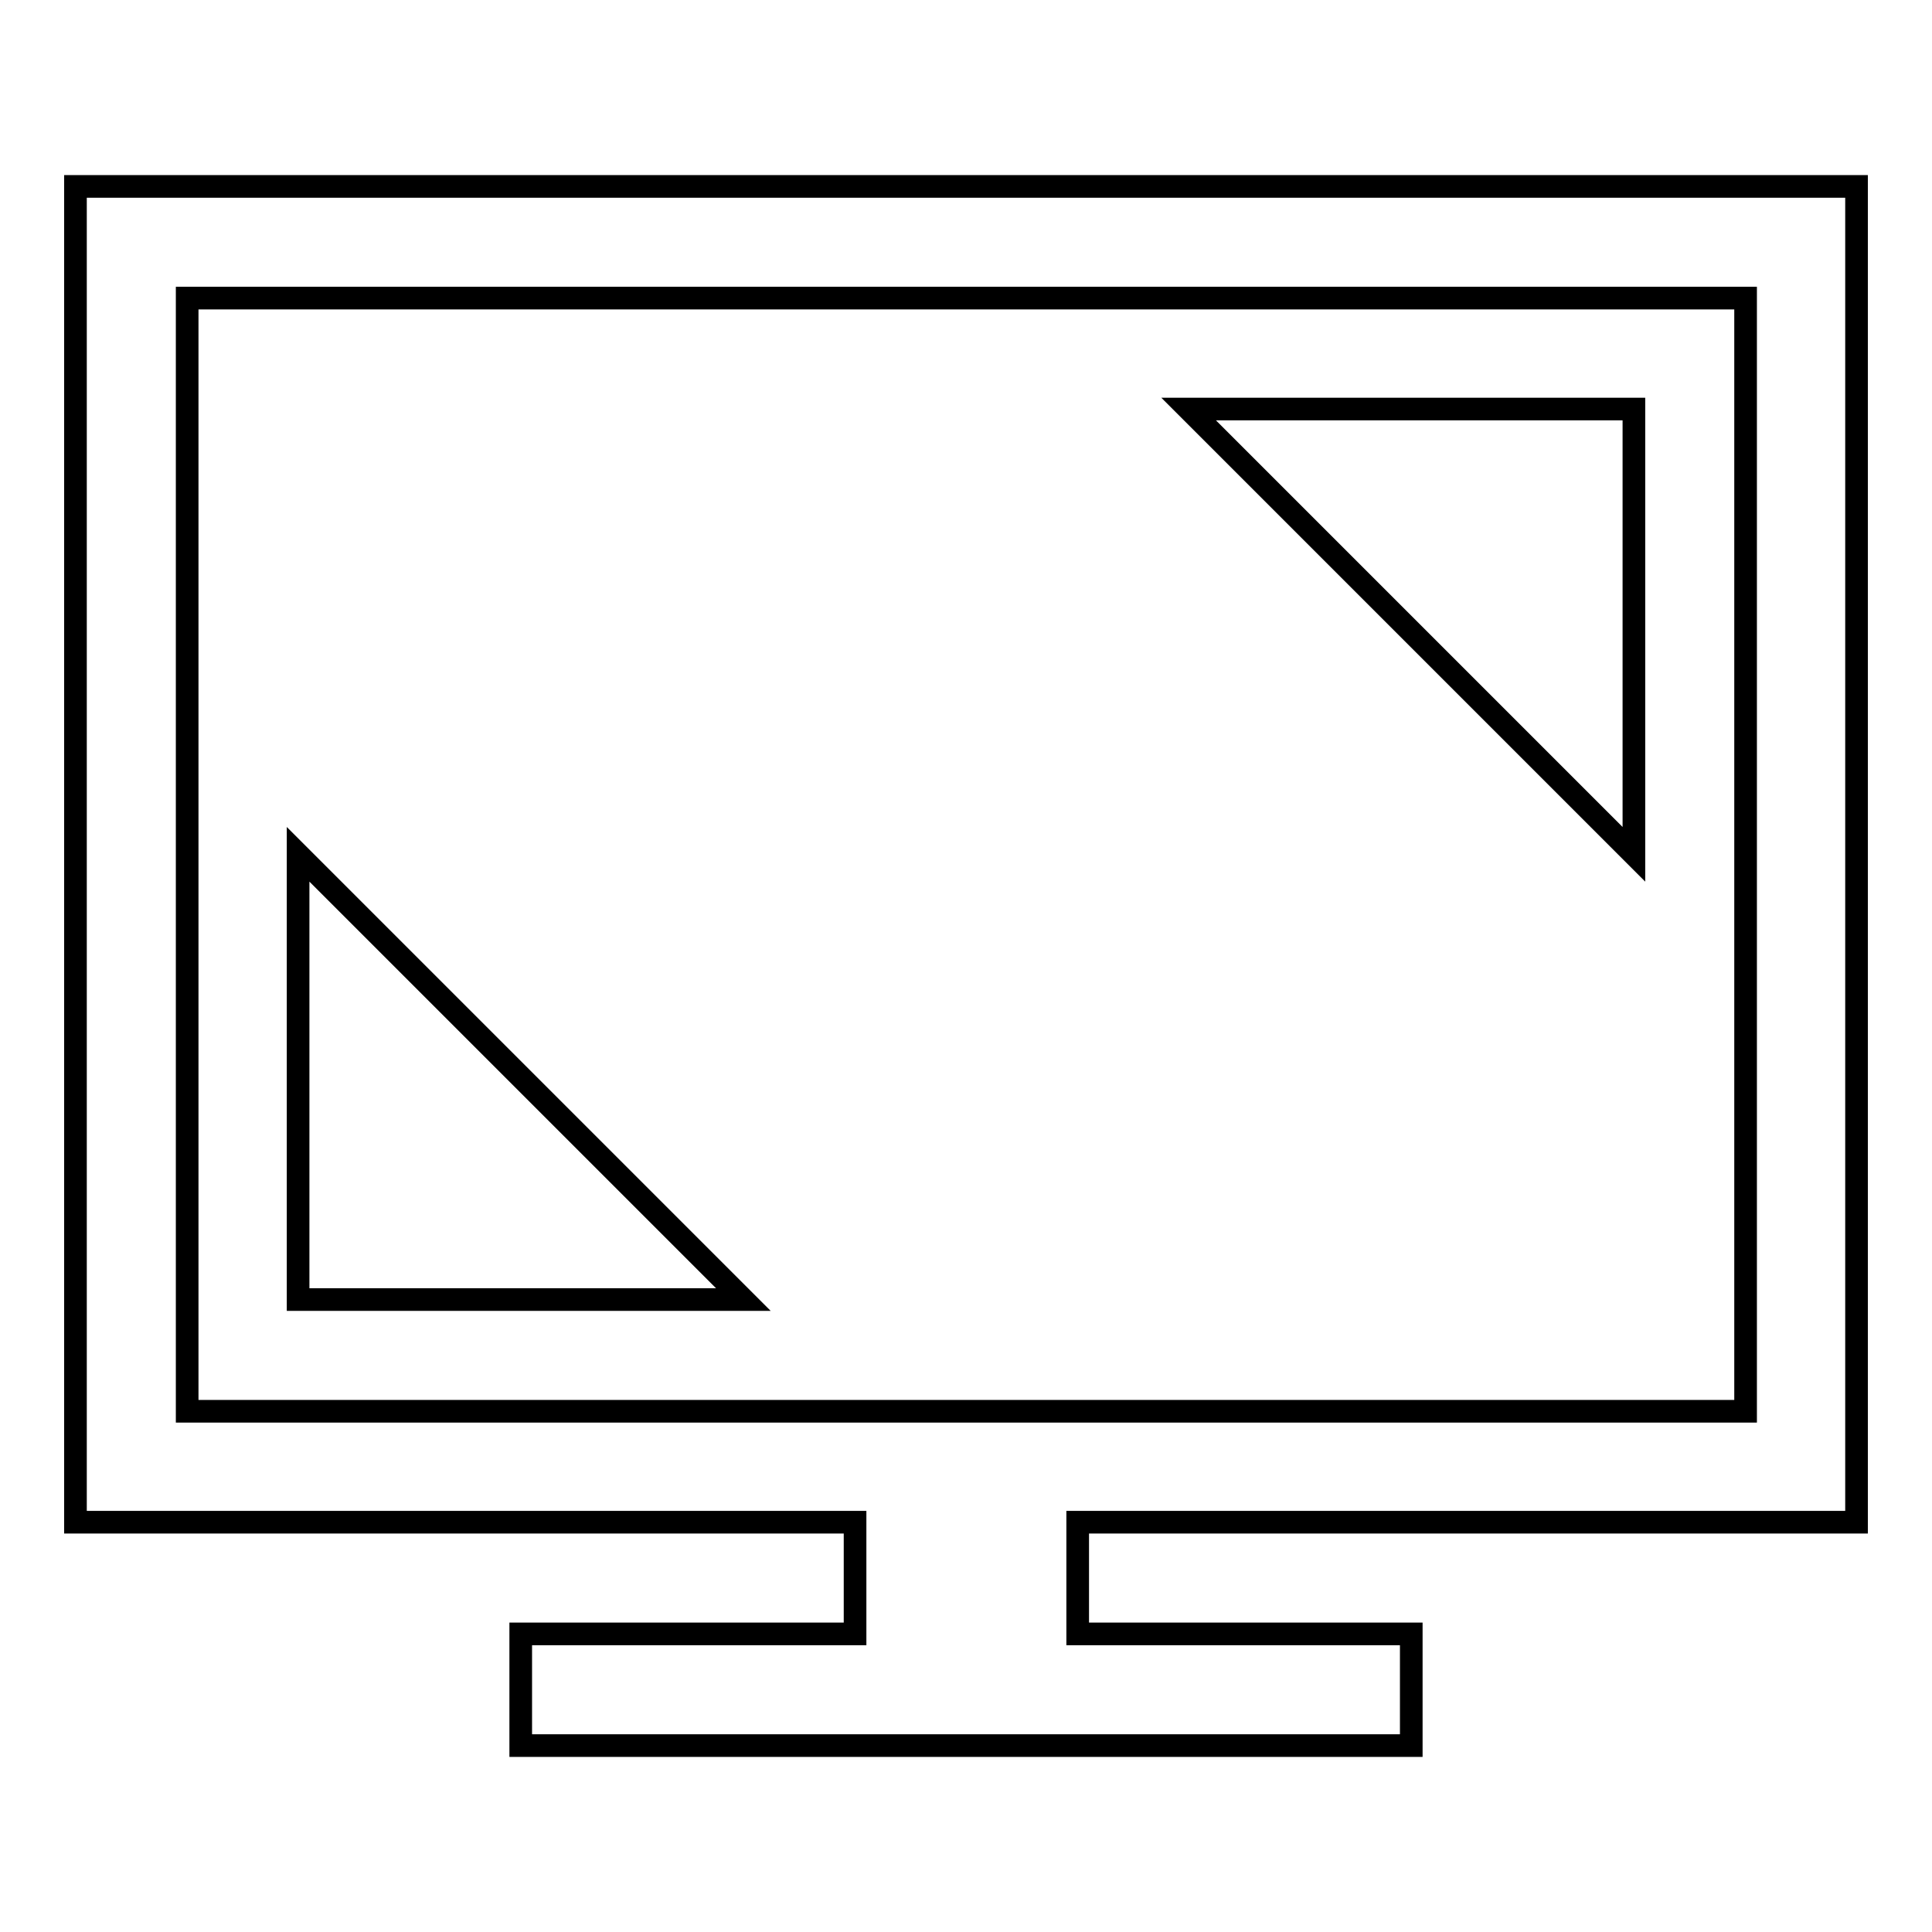
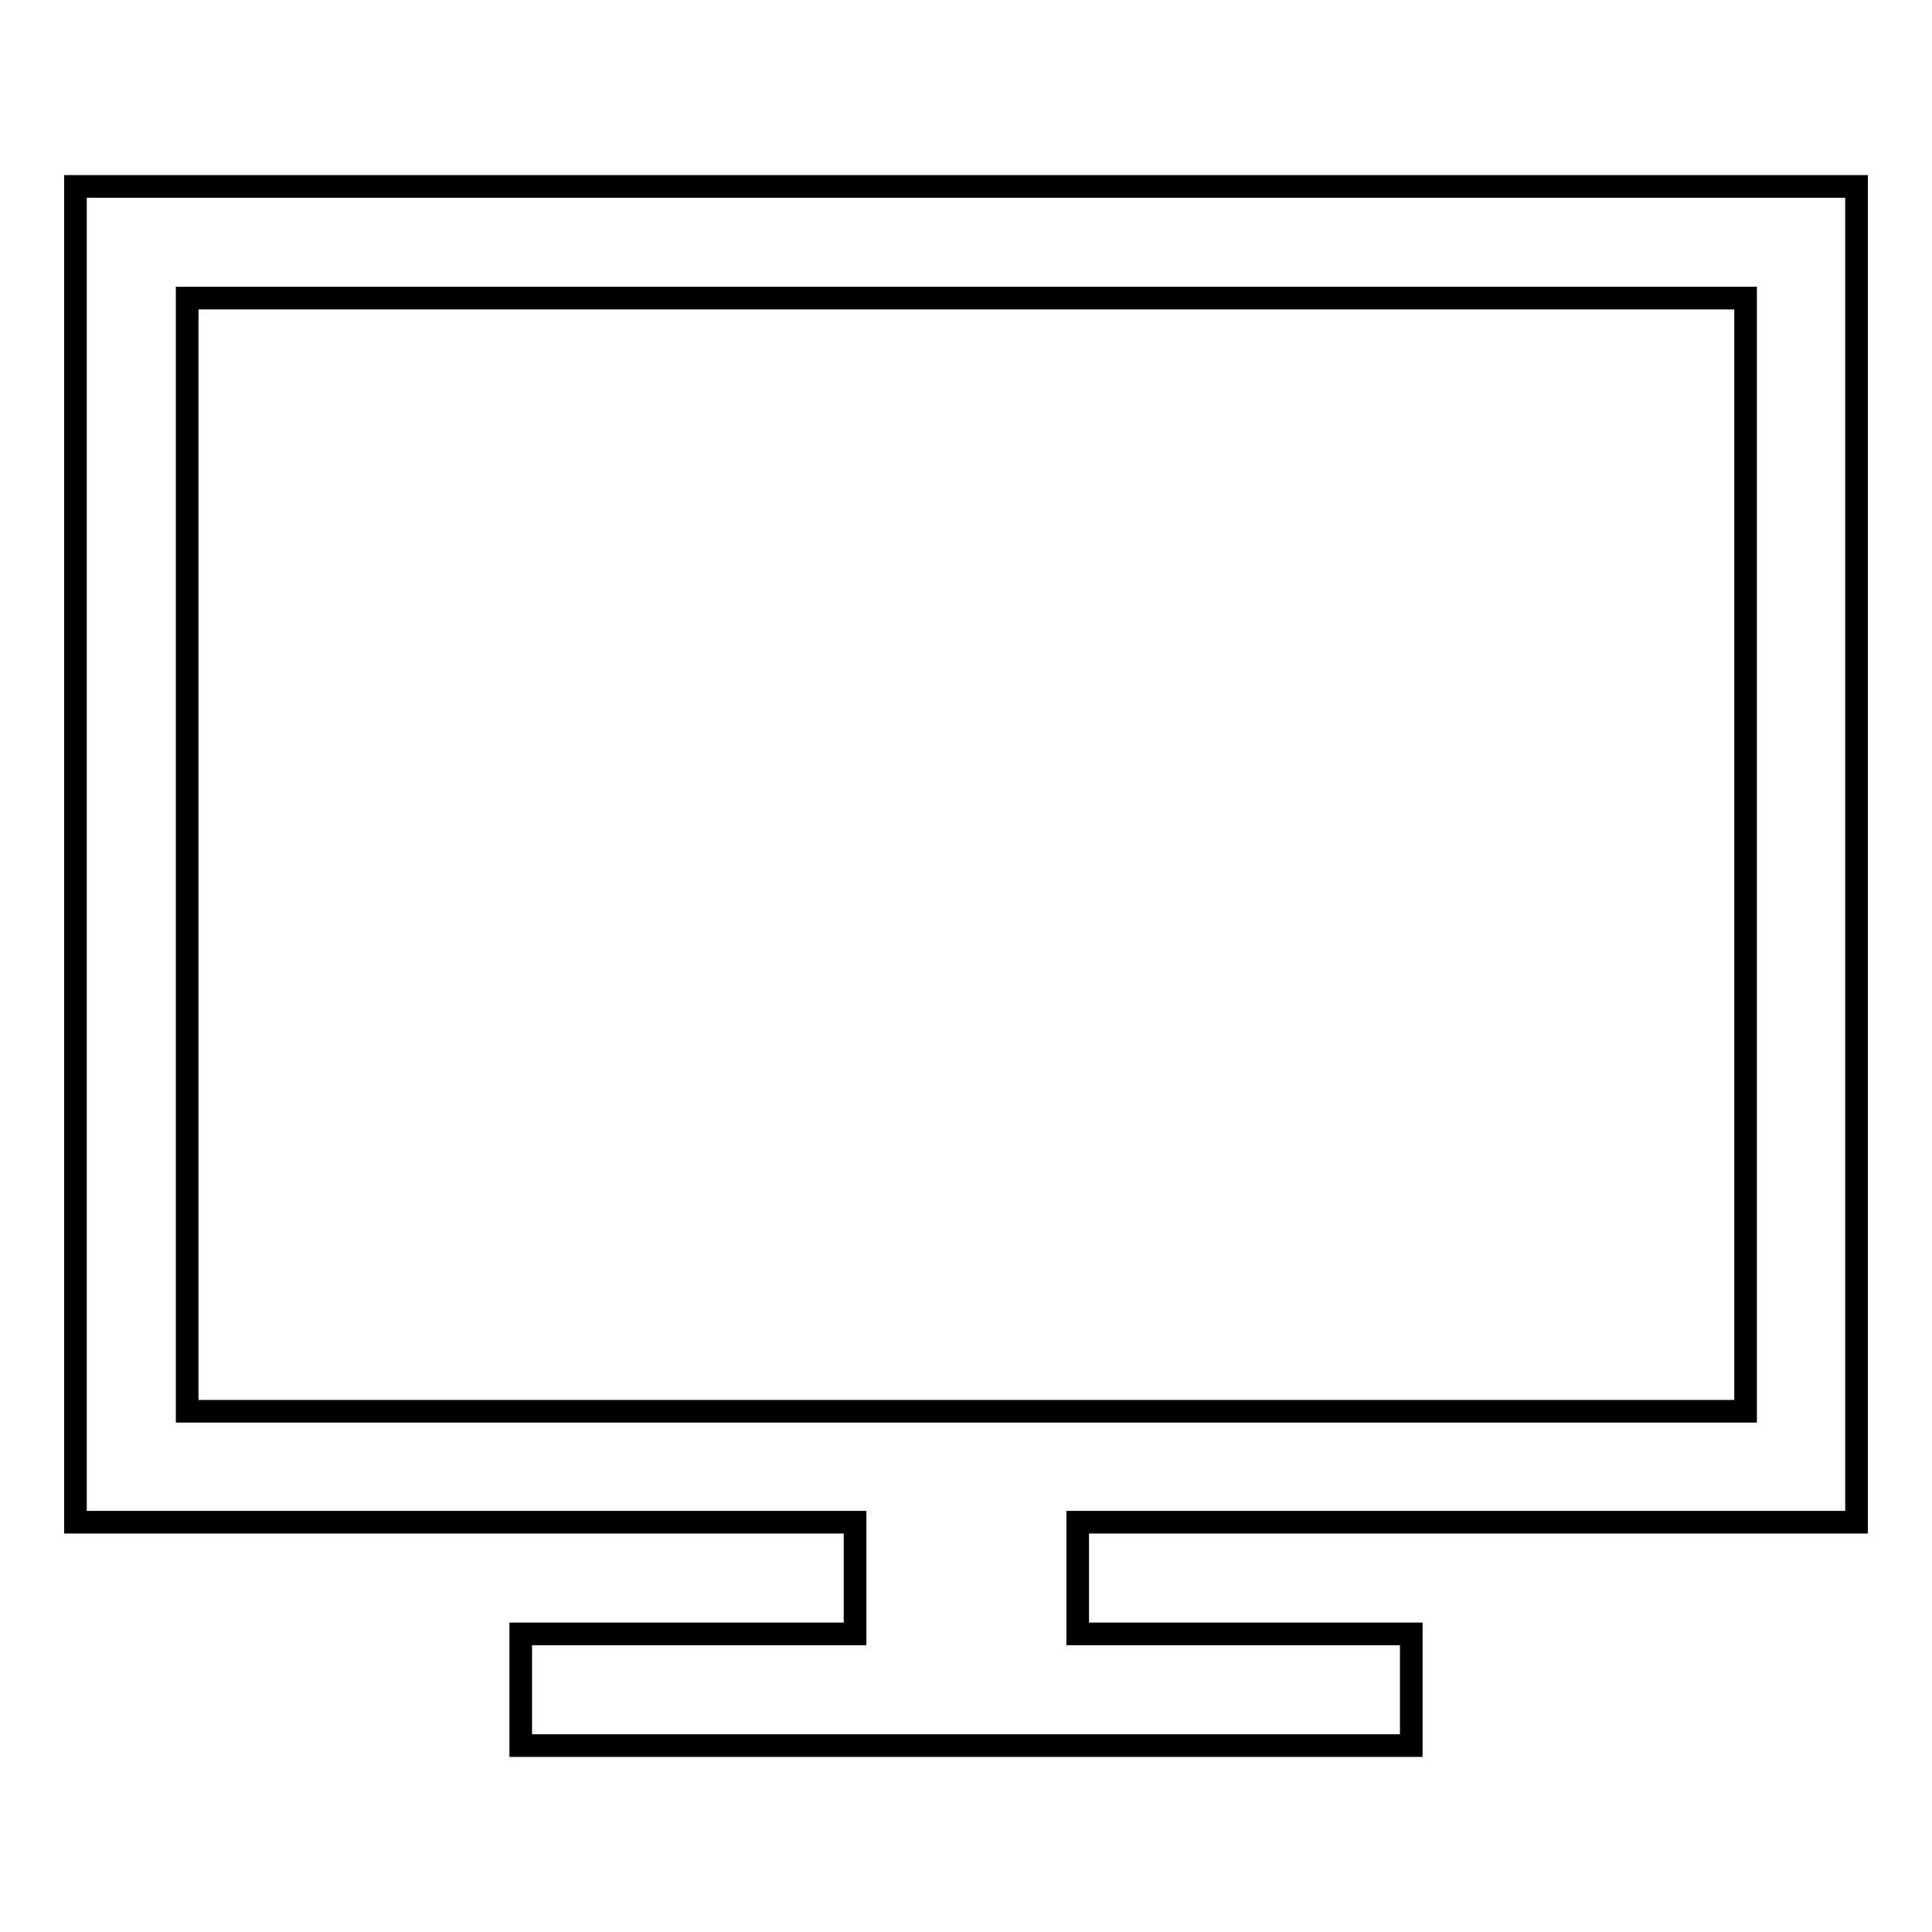
<svg xmlns="http://www.w3.org/2000/svg" version="1.1" x="0px" y="0px" viewBox="0 0 256 256" enable-background="new 0 0 256 256" xml:space="preserve">
  <g>
    <g>
      <g>
        <g>
          <path stroke-width="3" fill-opacity="0" stroke="#000000" d="M246,201.7v-177H10v177h103.3v14.8H69v14.8h118v-14.8h-44.2v-14.8H246z M24.8,187V39.5h206.5V187H24.8z" />
-           <path stroke-width="3" fill-opacity="0" stroke="#000000" d="M216.5 113.2L216.5 54.2 157.5 54.2 z" />
-           <path stroke-width="3" fill-opacity="0" stroke="#000000" d="M39.5 172.2L98.5 172.2 39.5 113.2 z" />
+           <path stroke-width="3" fill-opacity="0" stroke="#000000" d="M216.5 113.2z" />
        </g>
      </g>
      <g />
      <g />
      <g />
      <g />
      <g />
      <g />
      <g />
      <g />
      <g />
      <g />
      <g />
      <g />
      <g />
      <g />
      <g />
    </g>
  </g>
</svg>